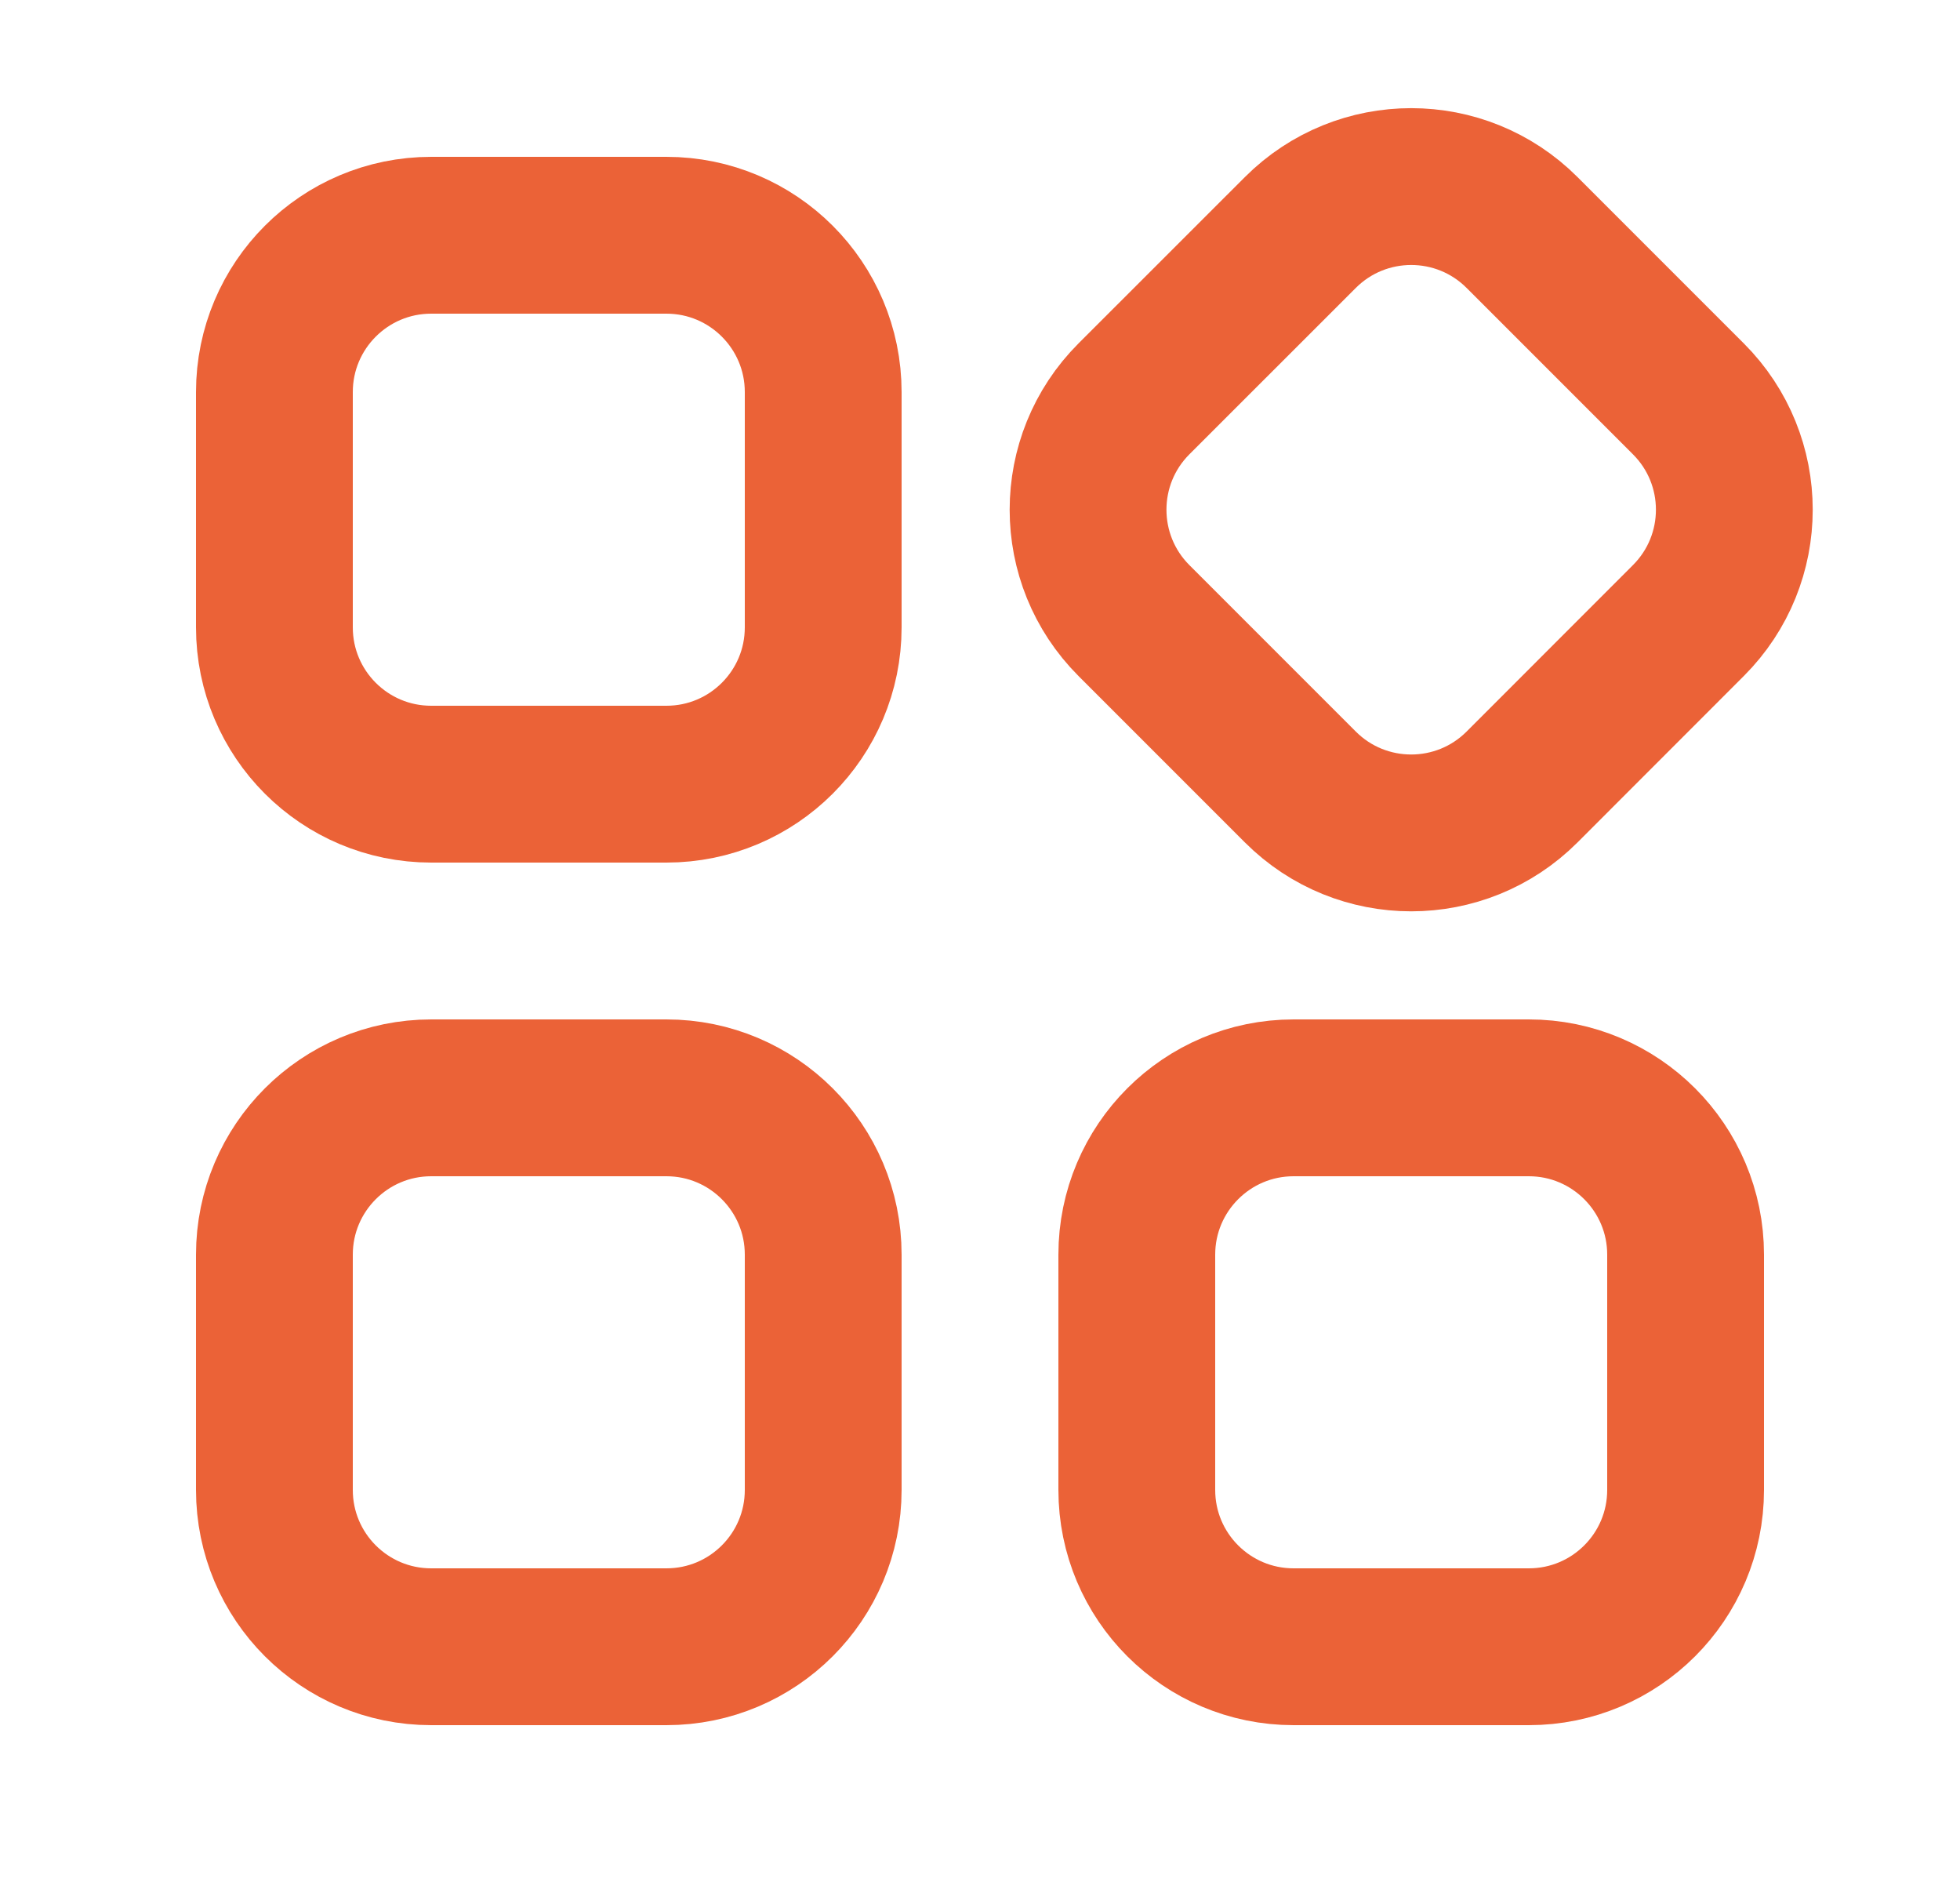
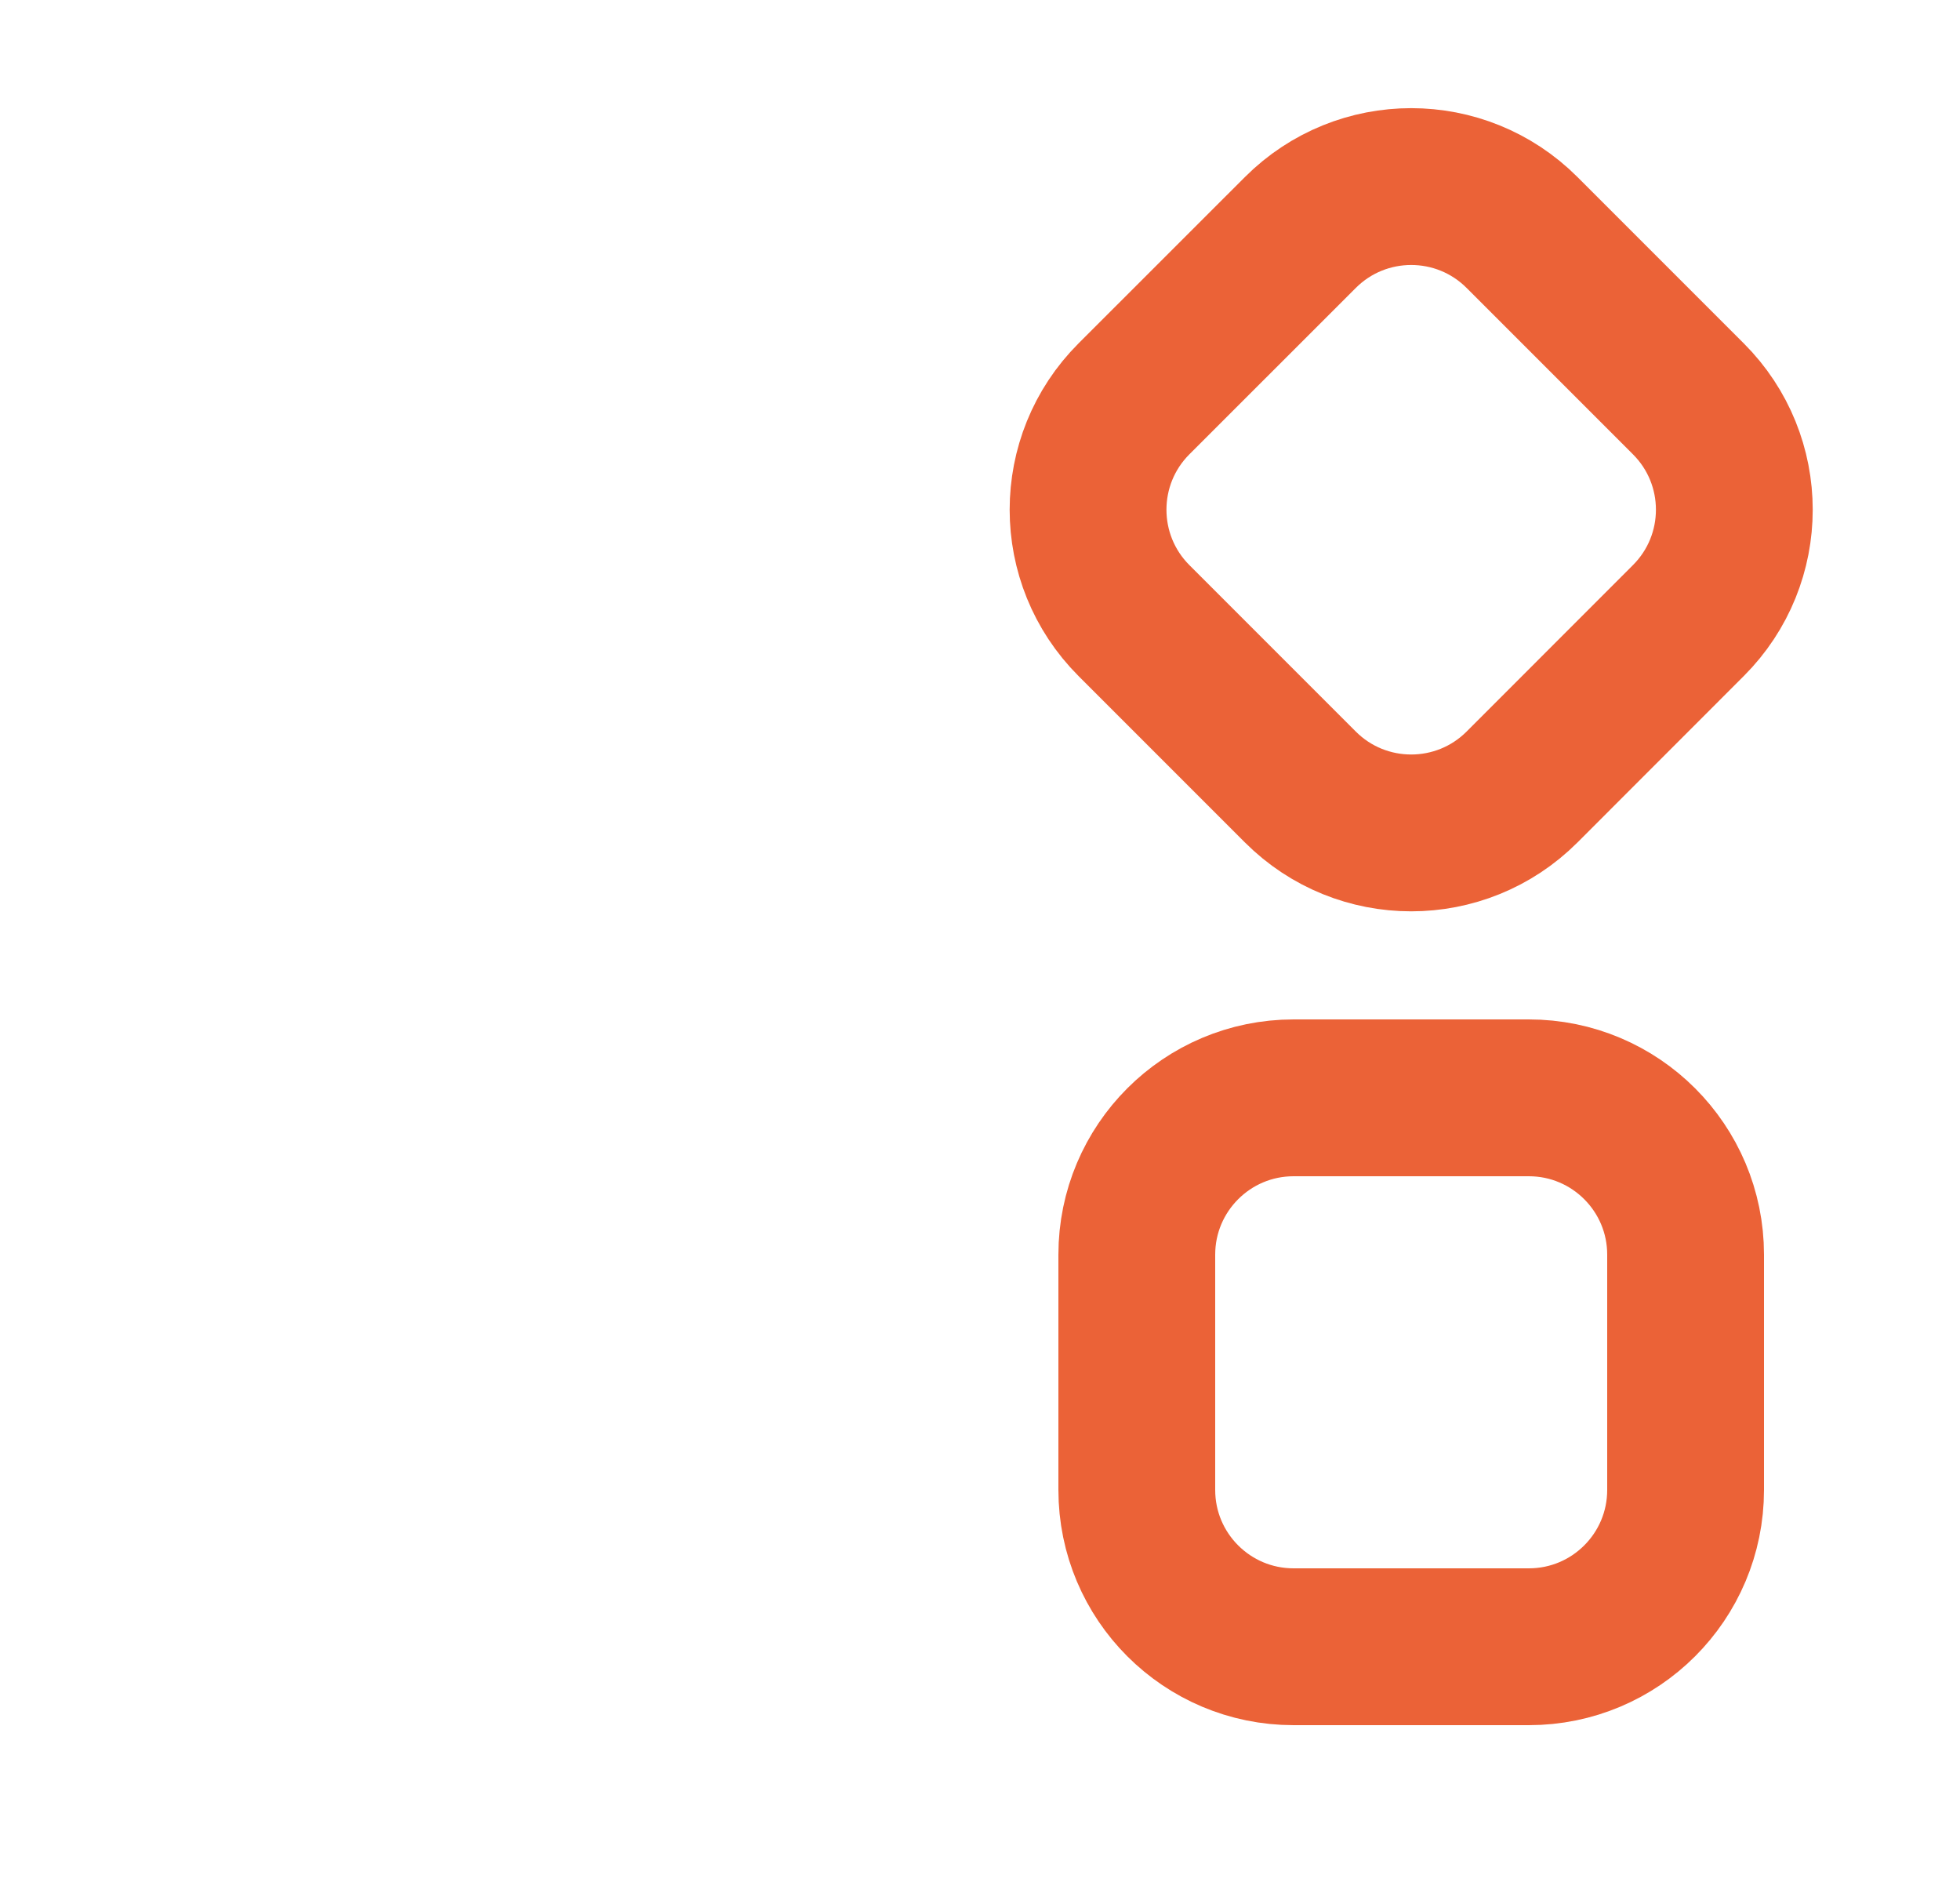
<svg xmlns="http://www.w3.org/2000/svg" width="25" height="24" viewBox="0 0 25 24" fill="none">
-   <path d="M3.5 19C3.5 20.105 4.395 21 5.5 21H8.5C9.605 21 10.5 20.105 10.5 19V16C10.5 14.896 9.605 14 8.5 14H5.5C4.395 14 3.5 14.896 3.5 16V19Z" stroke="#EB6237" stroke-width="2" />
-   <path d="M3.5 8C3.5 9.105 4.395 10 5.5 10H8.5C9.605 10 10.5 9.105 10.5 8V5C10.5 3.896 9.605 3 8.5 3H5.5C4.395 3 3.5 3.896 3.5 5V8Z" stroke="#EB6237" stroke-width="2" />
  <path d="M14.464 5.086C13.683 5.867 13.683 7.133 14.464 7.914L16.586 10.036C17.367 10.817 18.633 10.817 19.414 10.036L21.535 7.914C22.317 7.133 22.317 5.867 21.535 5.086L19.414 2.965C18.633 2.184 17.367 2.184 16.586 2.965L14.464 5.086Z" stroke="#EB6237" stroke-width="2" />
  <path d="M14.5 19C14.5 20.105 15.395 21 16.5 21H19.5C20.605 21 21.5 20.105 21.5 19V16C21.5 14.896 20.605 14 19.5 14H16.5C15.395 14 14.5 14.896 14.5 16V19Z" stroke="#EB6237" stroke-width="2" />
</svg>